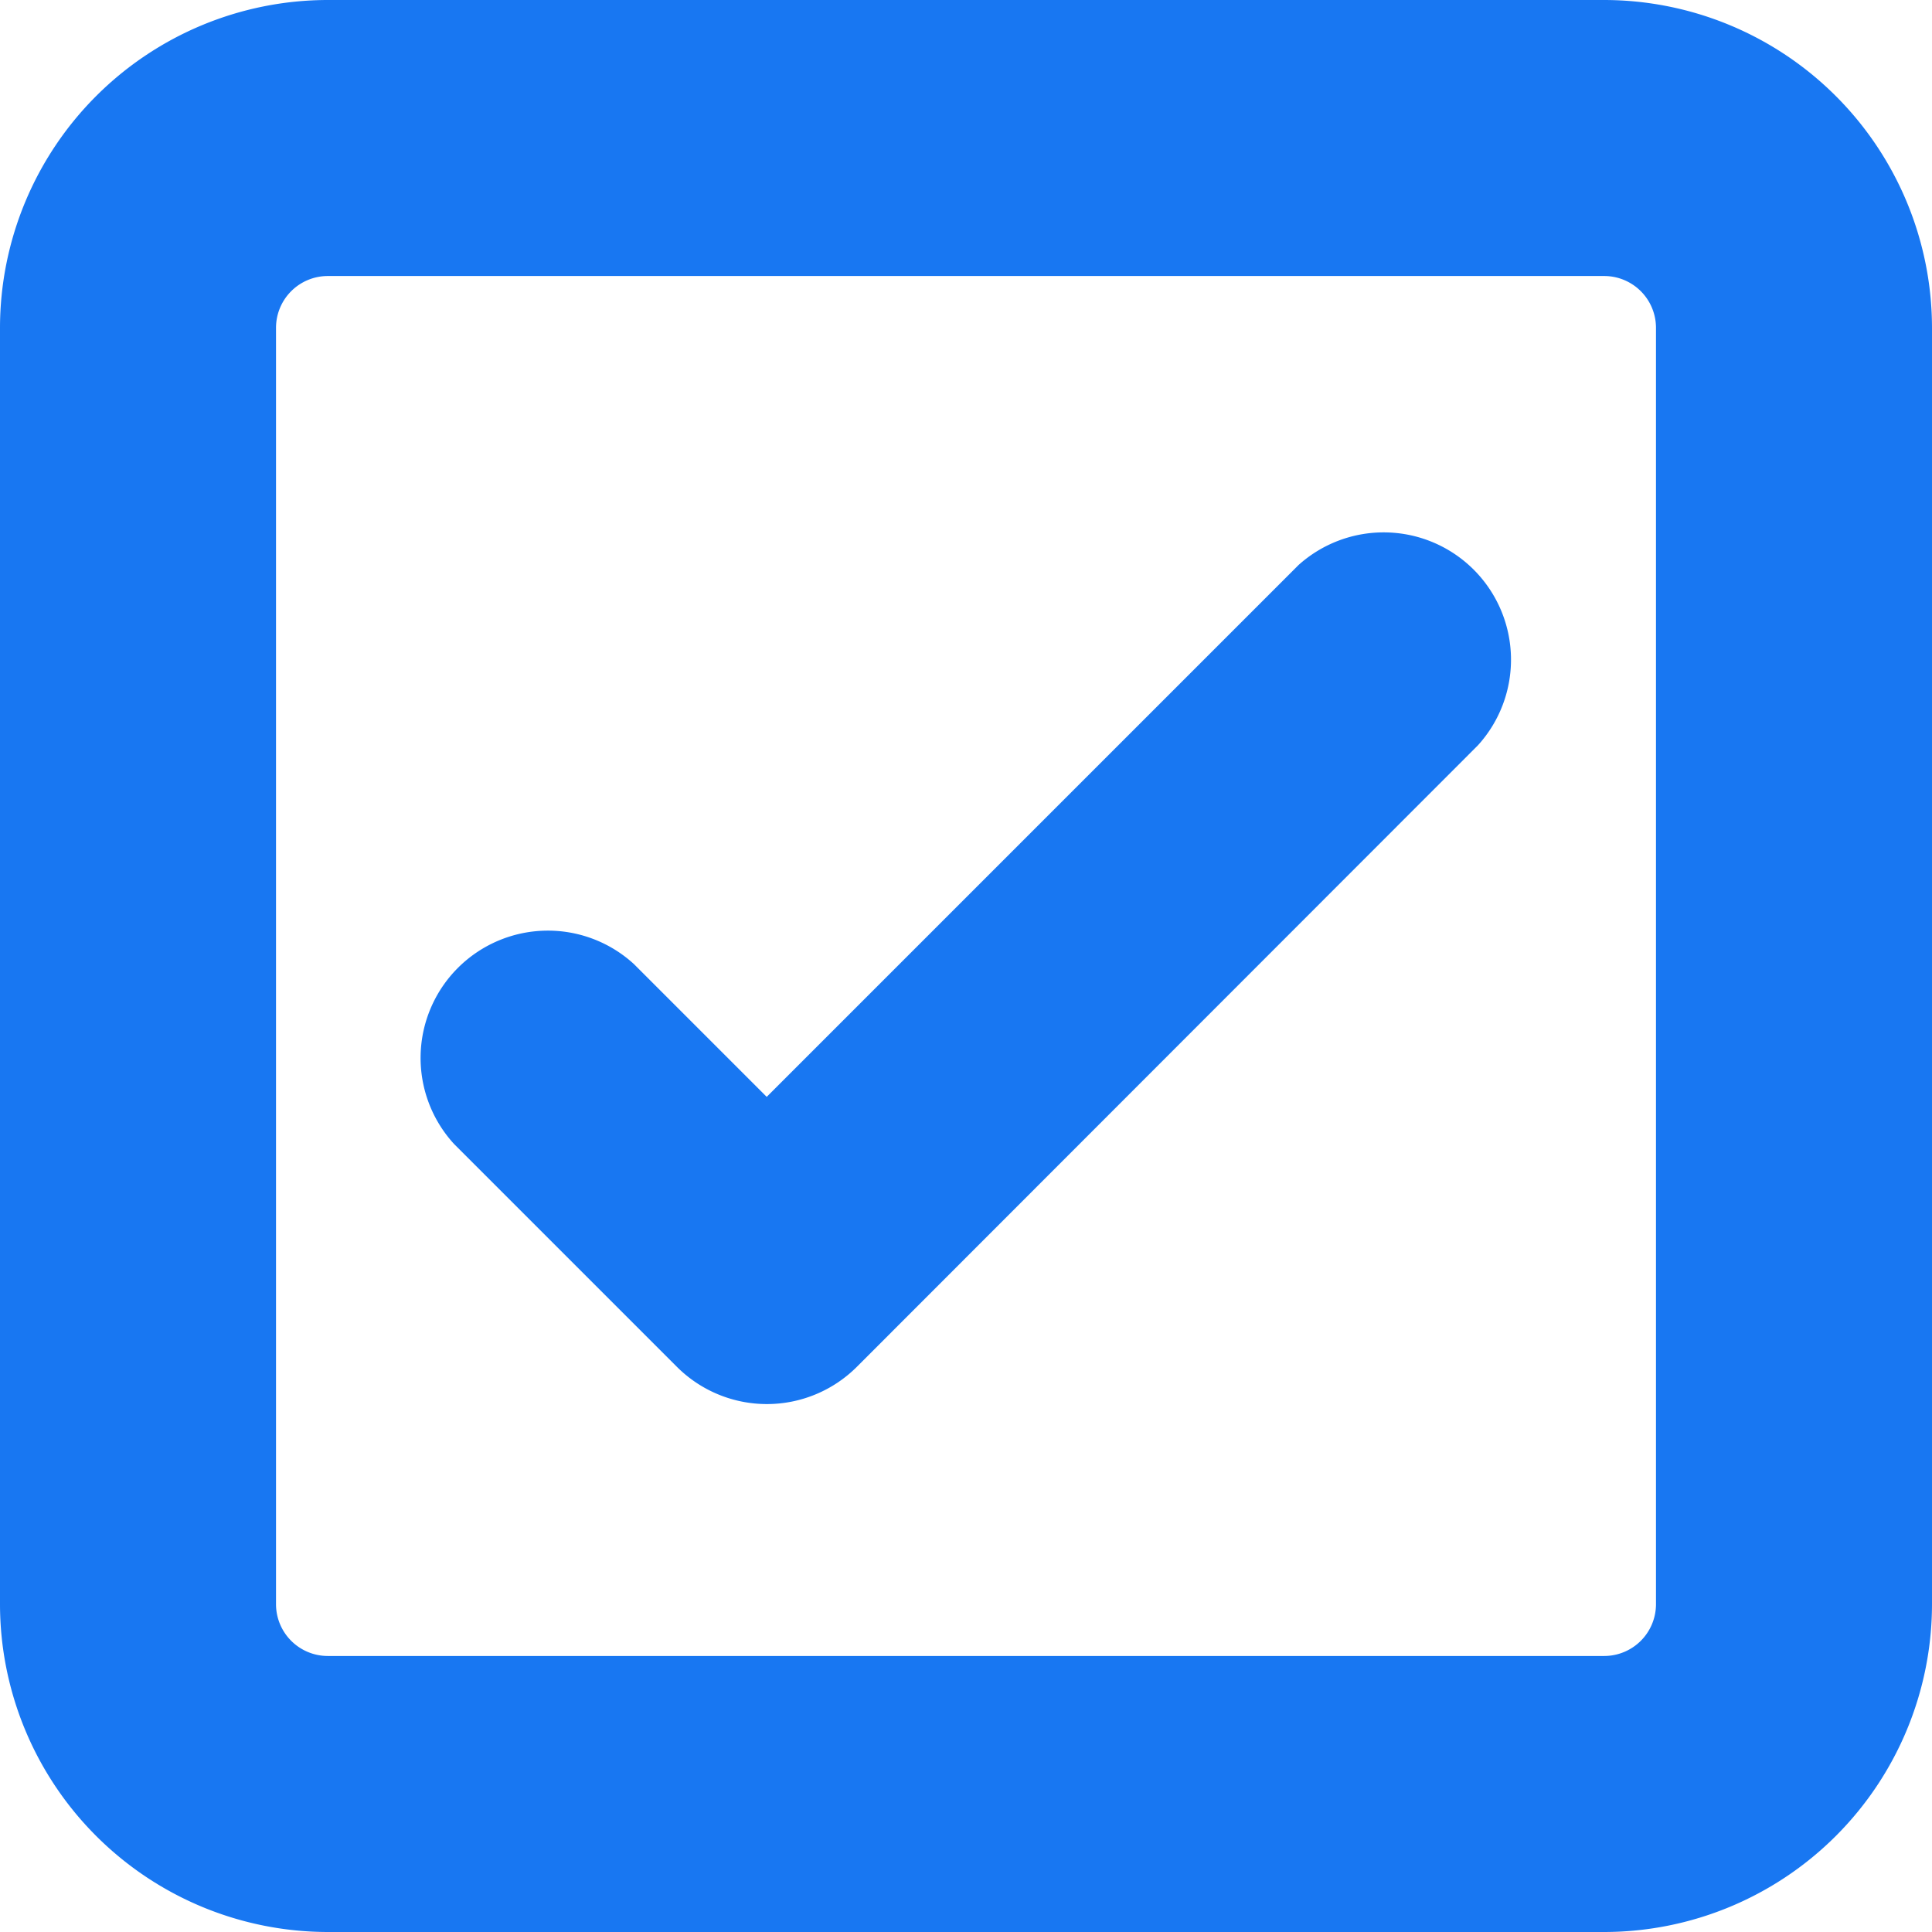
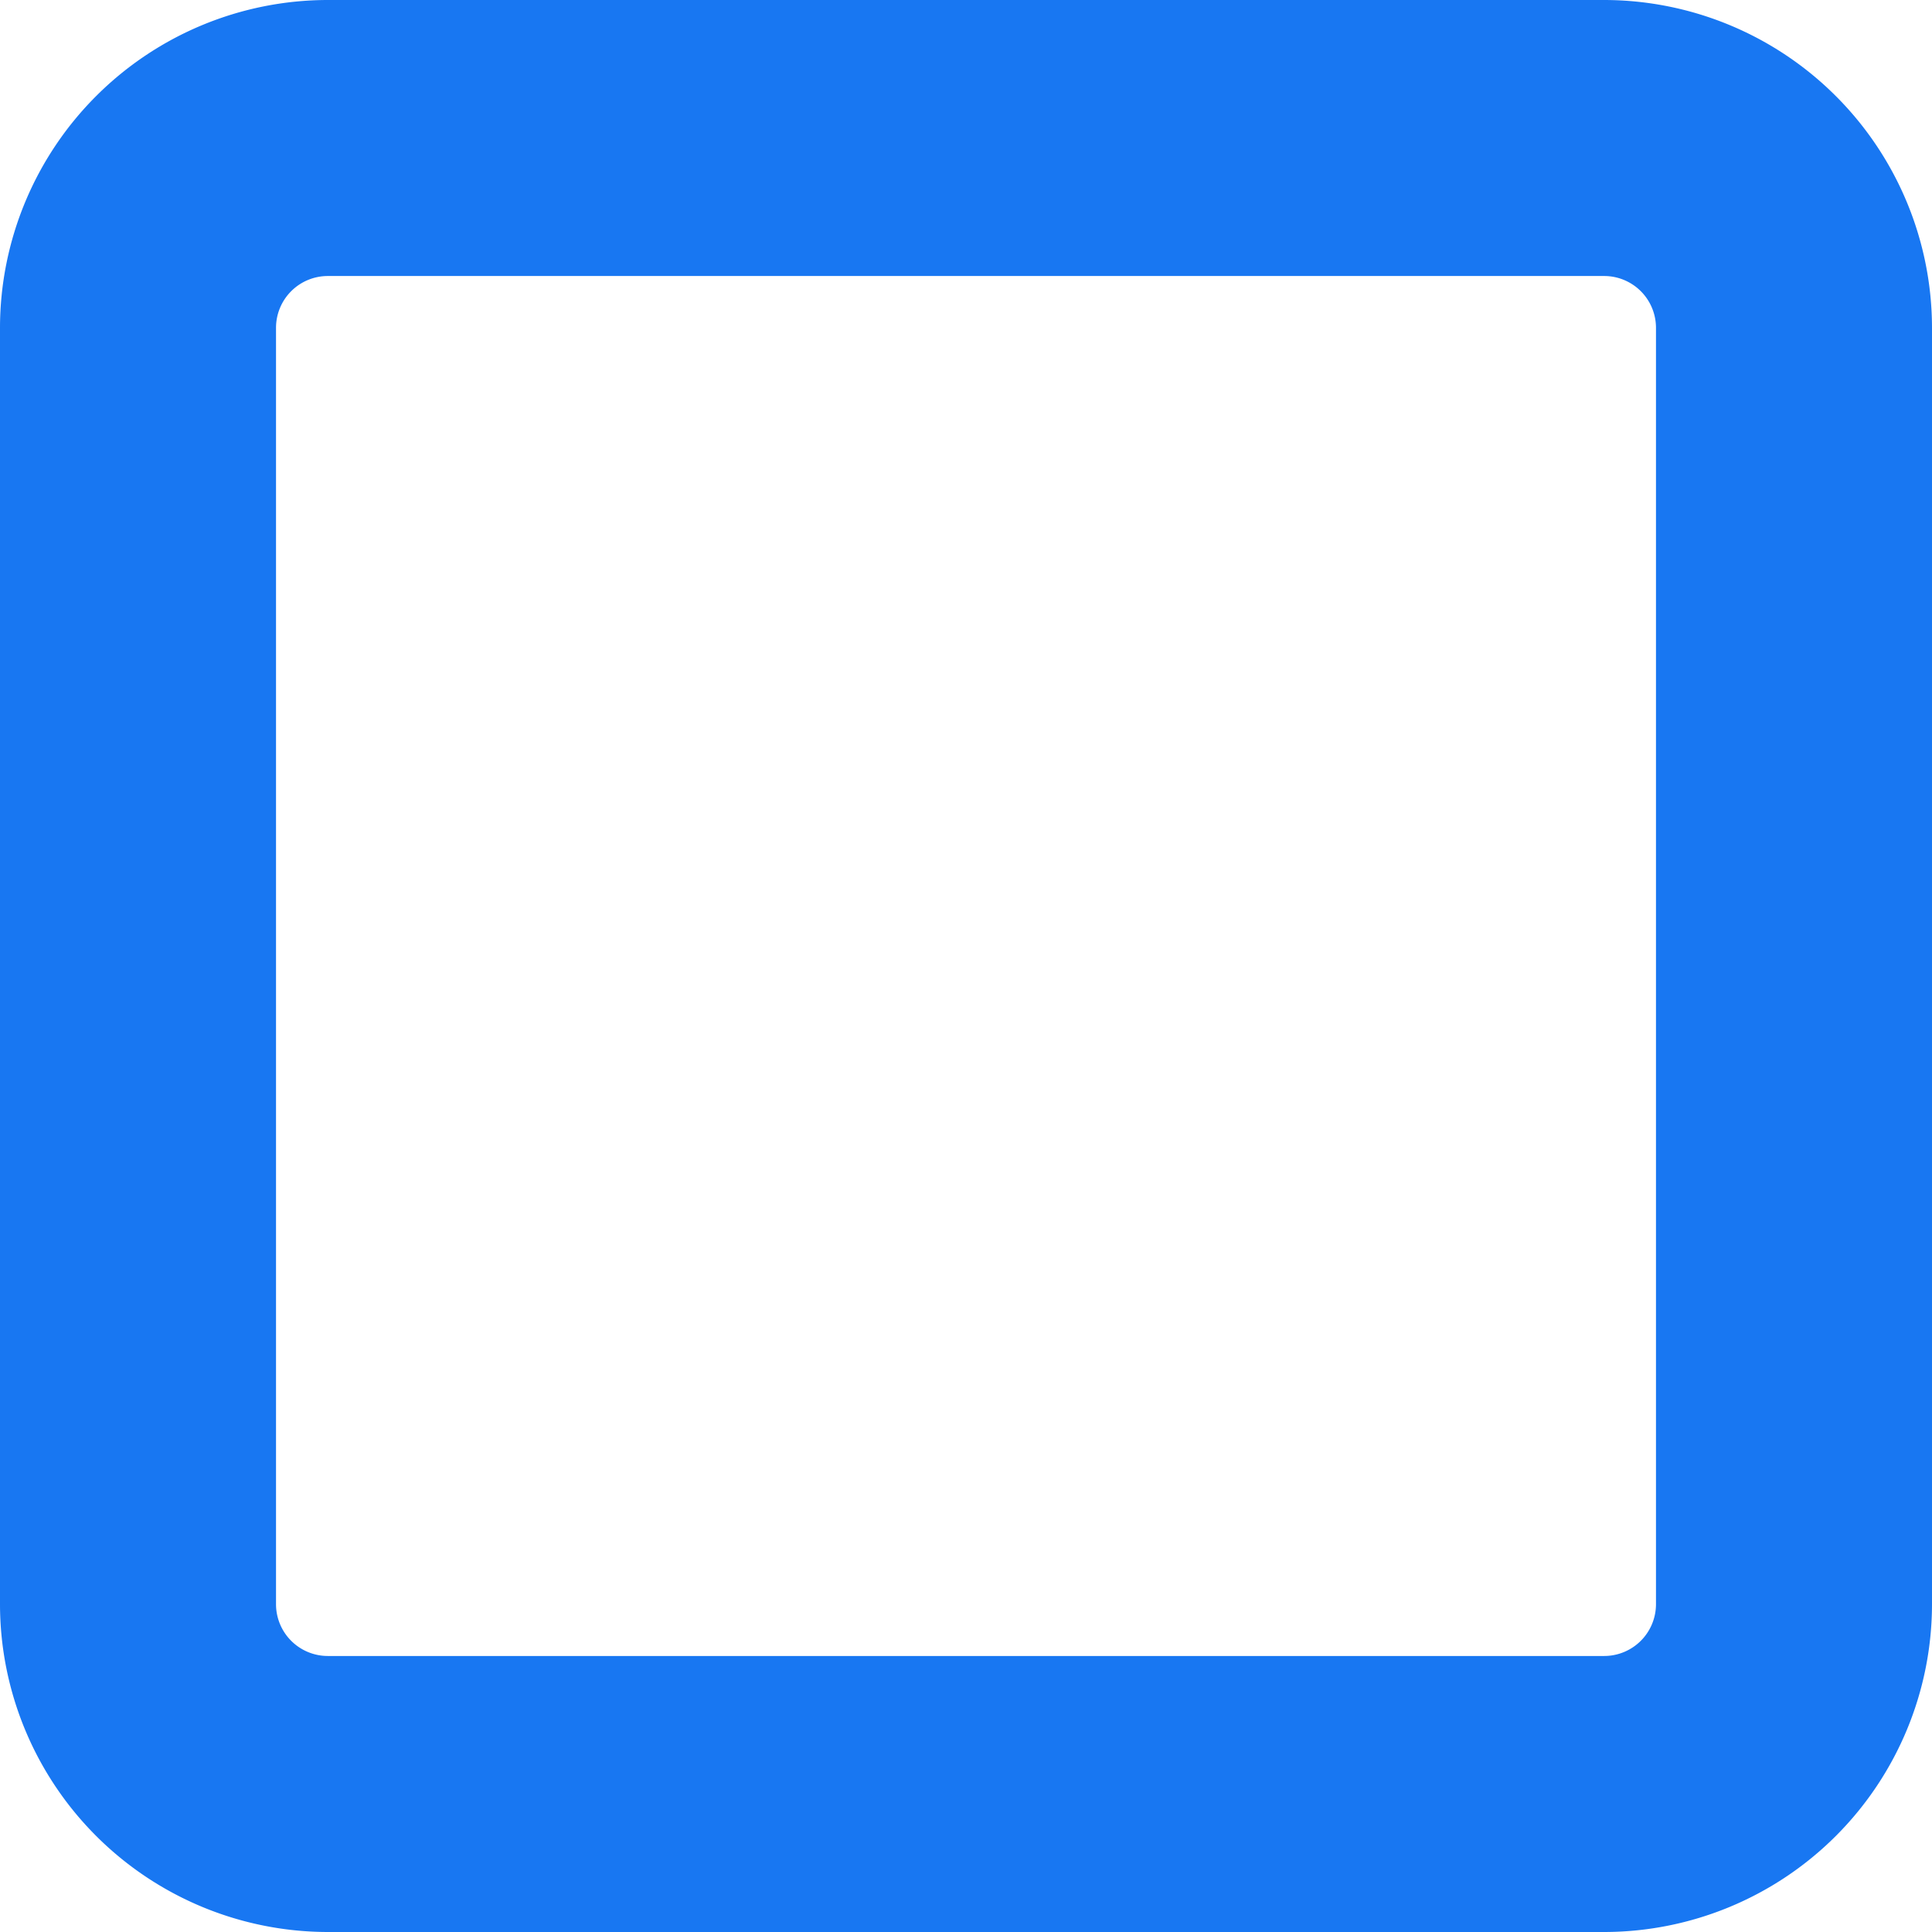
<svg xmlns="http://www.w3.org/2000/svg" width="34.9" height="34.9" viewBox="0 0 34.9 34.9">
  <defs>
    <style>.a{fill:#1877f2;}</style>
  </defs>
  <g transform="translate(-455.671 19.06)">
    <path class="a" d="M484.65-19.06H461.592a5.927,5.927,0,0,0-5.921,5.921V9.919a5.927,5.927,0,0,0,5.921,5.921H484.65a5.927,5.927,0,0,0,5.921-5.921V-13.139A5.928,5.928,0,0,0,484.65-19.06Zm.935,28.979a.936.936,0,0,1-.935.935H461.592a.936.936,0,0,1-.935-.935V-13.139a.936.936,0,0,1,.935-.935H484.65a.936.936,0,0,1,.935.935Z" />
-     <path class="a" d="M495.753,12.235l-9.6,9.6-2.4-2.4a2.3,2.3,0,0,0-3.249,3.25l4.027,4.027a2.3,2.3,0,0,0,3.25,0L499,15.485a2.3,2.3,0,0,0-3.249-3.249Z" transform="translate(-16.632 -21.081)" />
  </g>
</svg>